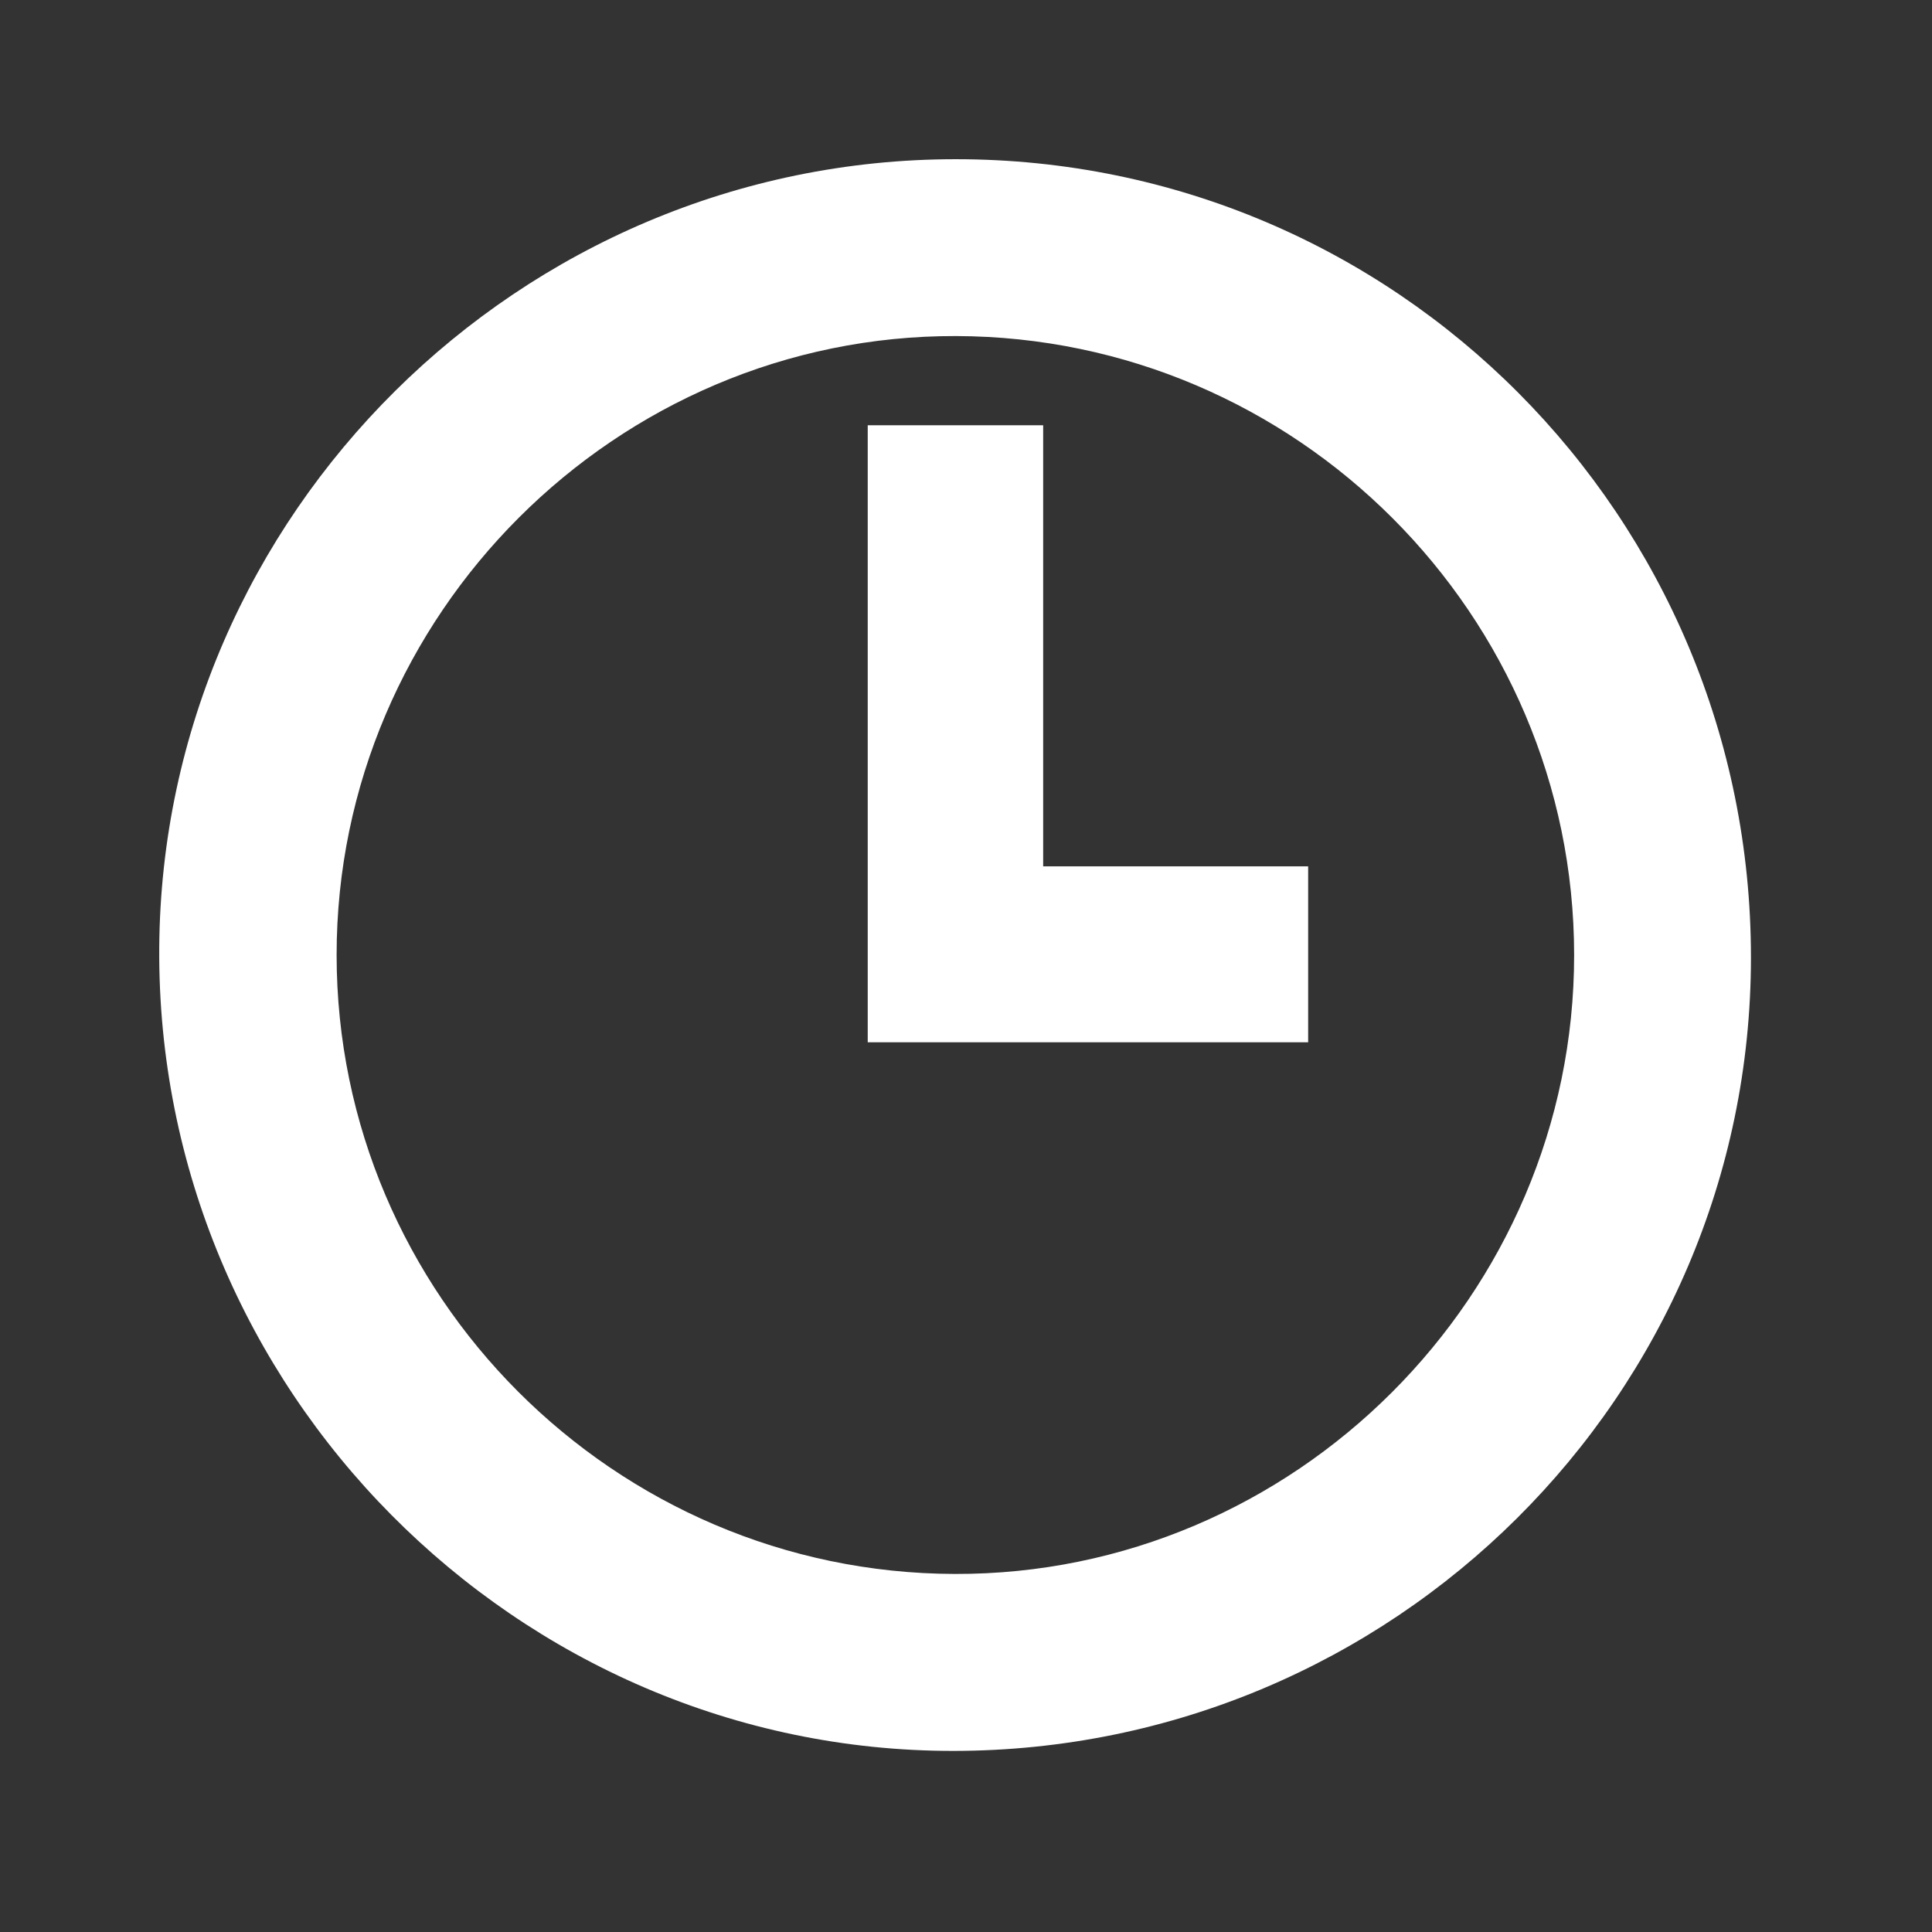
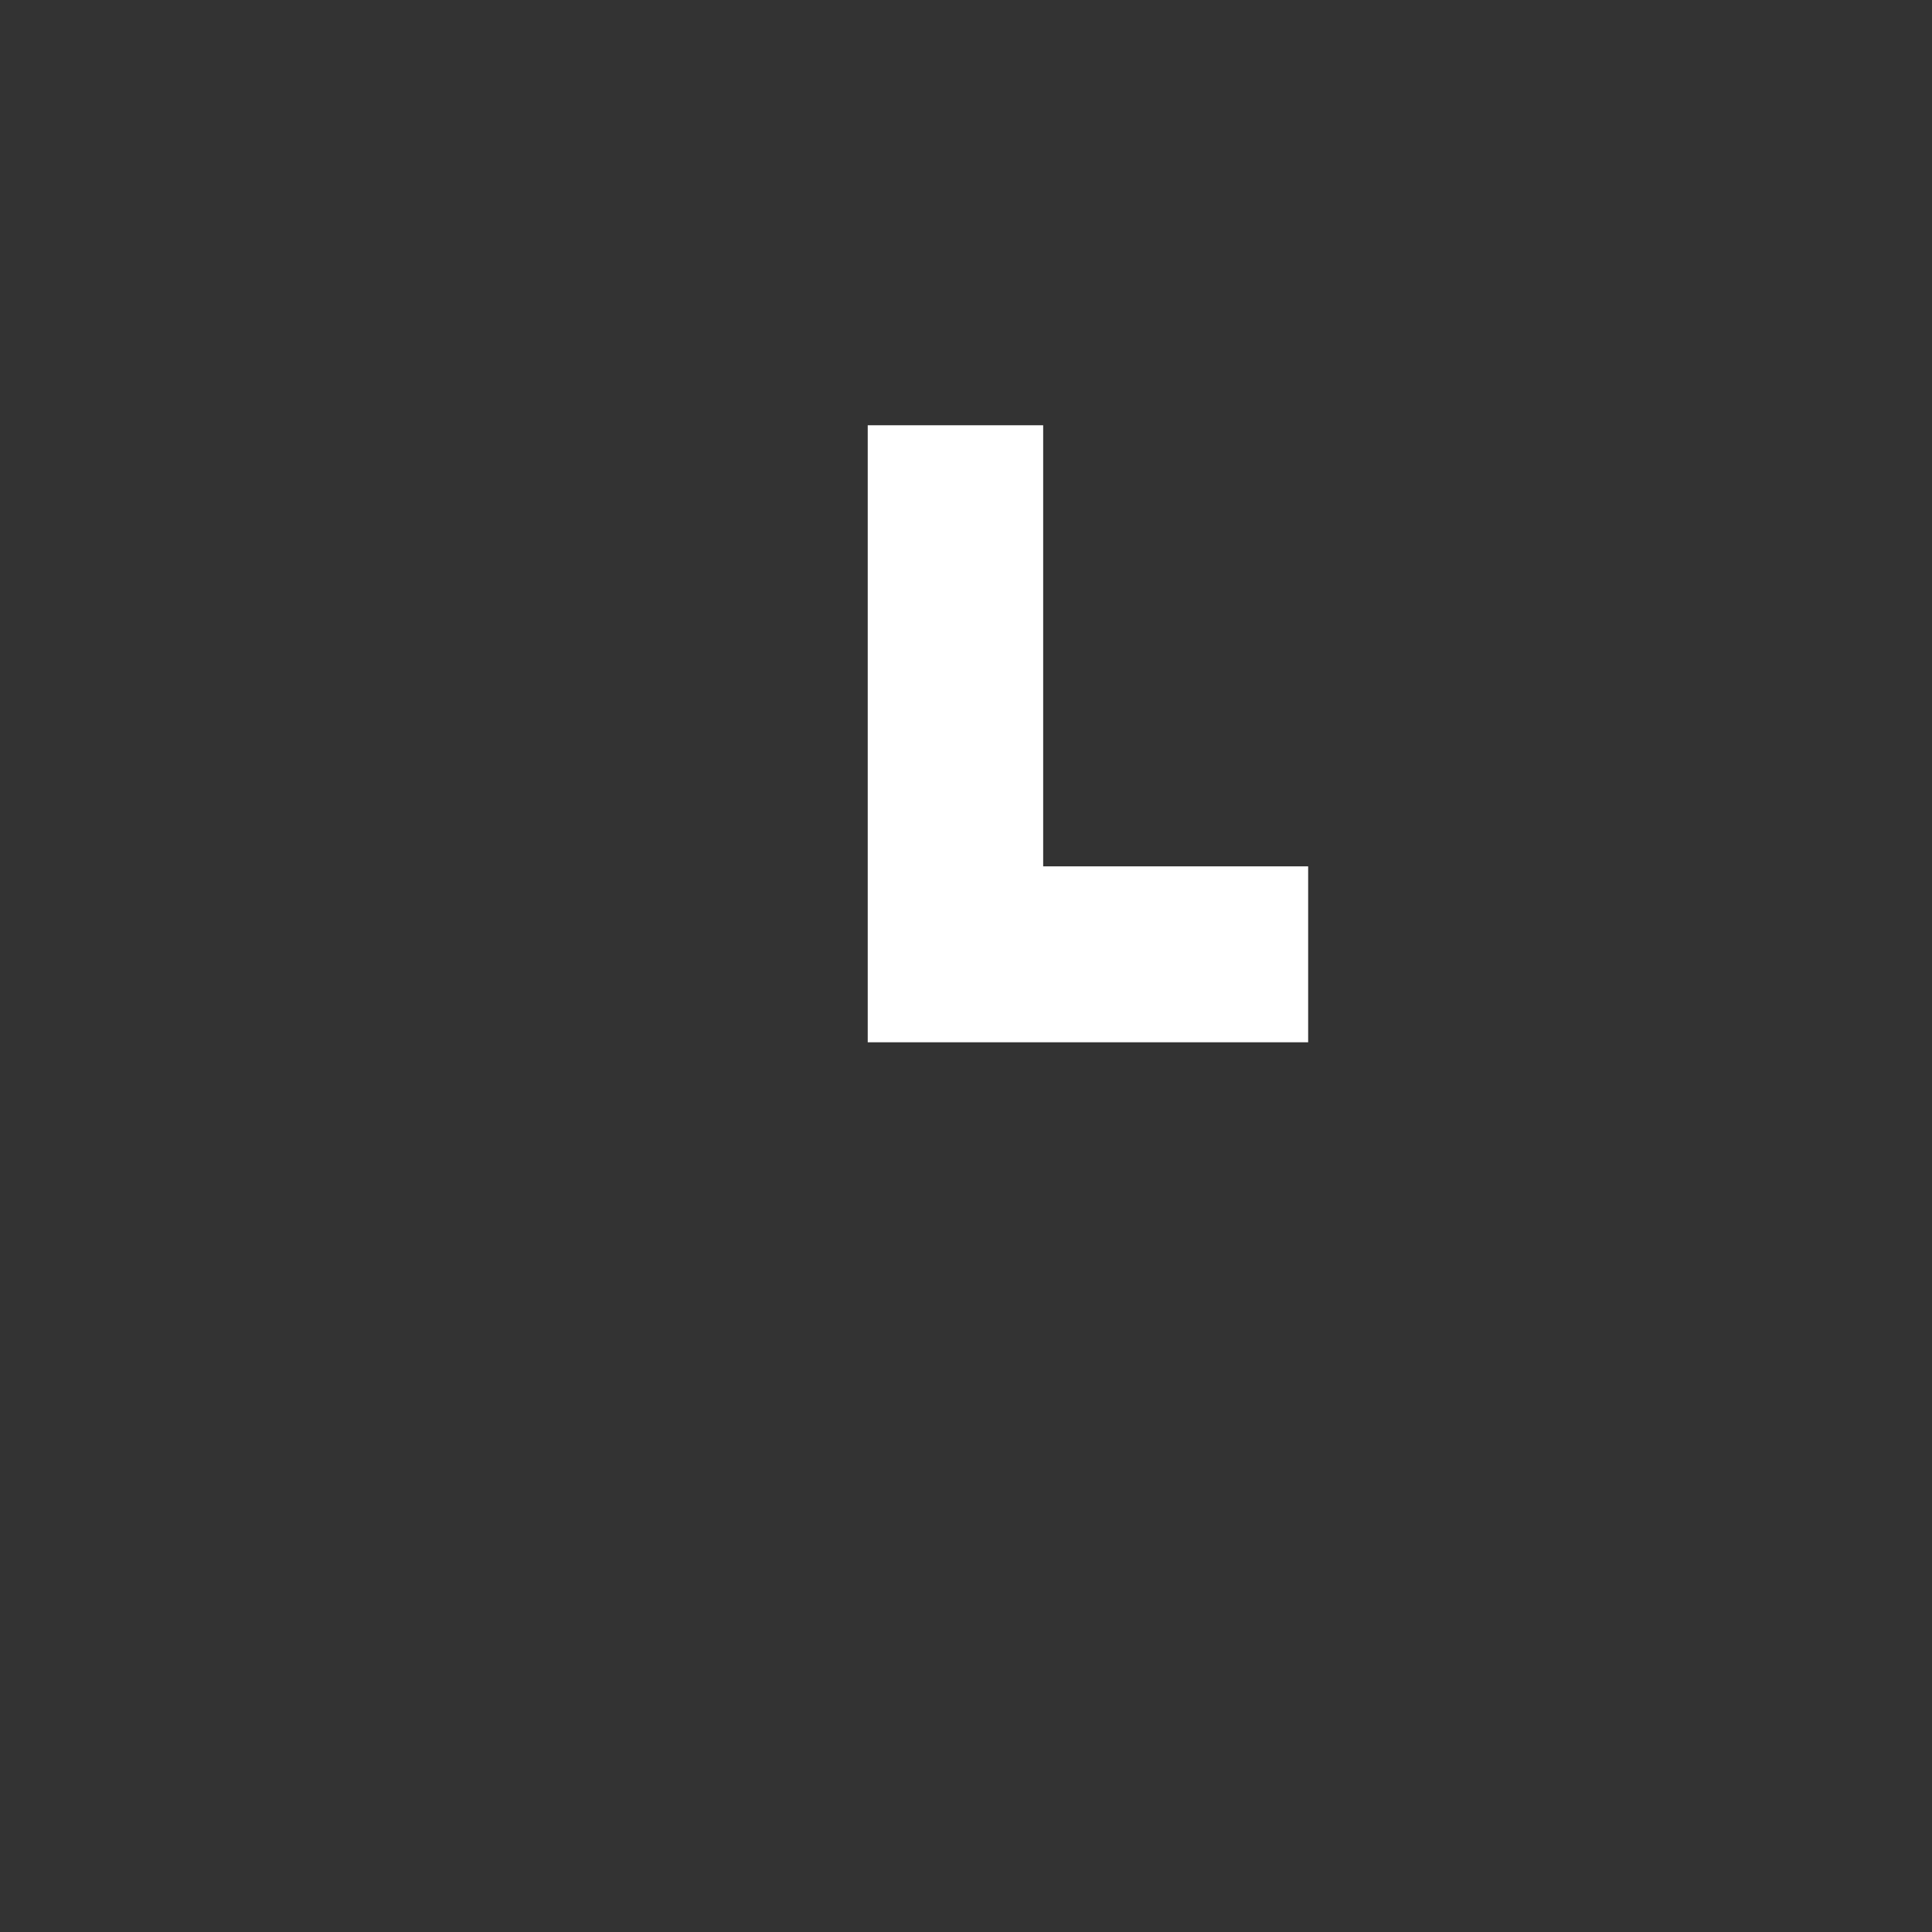
<svg xmlns="http://www.w3.org/2000/svg" width="52" height="52" viewBox="0 0 52 52" fill="none">
  <rect x="0" y="0" width="52" height="52" fill="#333333" stroke="none" />
-   <path d="M25.726 4.285C37.566 4.286 47.131 13.892 47.127 25.777C47.122 37.553 37.493 47.118 25.661 47.126C13.914 47.133 4.202 37.399 4.286 25.501C4.368 13.858 13.98 4.284 25.726 4.285ZM42.368 25.701C42.364 16.549 34.894 9.07 25.733 9.045C16.59 9.019 9.058 16.547 9.06 25.706C9.063 34.854 16.536 42.336 25.695 42.363C34.837 42.391 42.373 34.86 42.368 25.7V25.701Z" fill="white" />
  <path d="M23.355 28.053V11.446H28.077V23.318H35.209V28.053H23.355Z" fill="white" />
</svg>